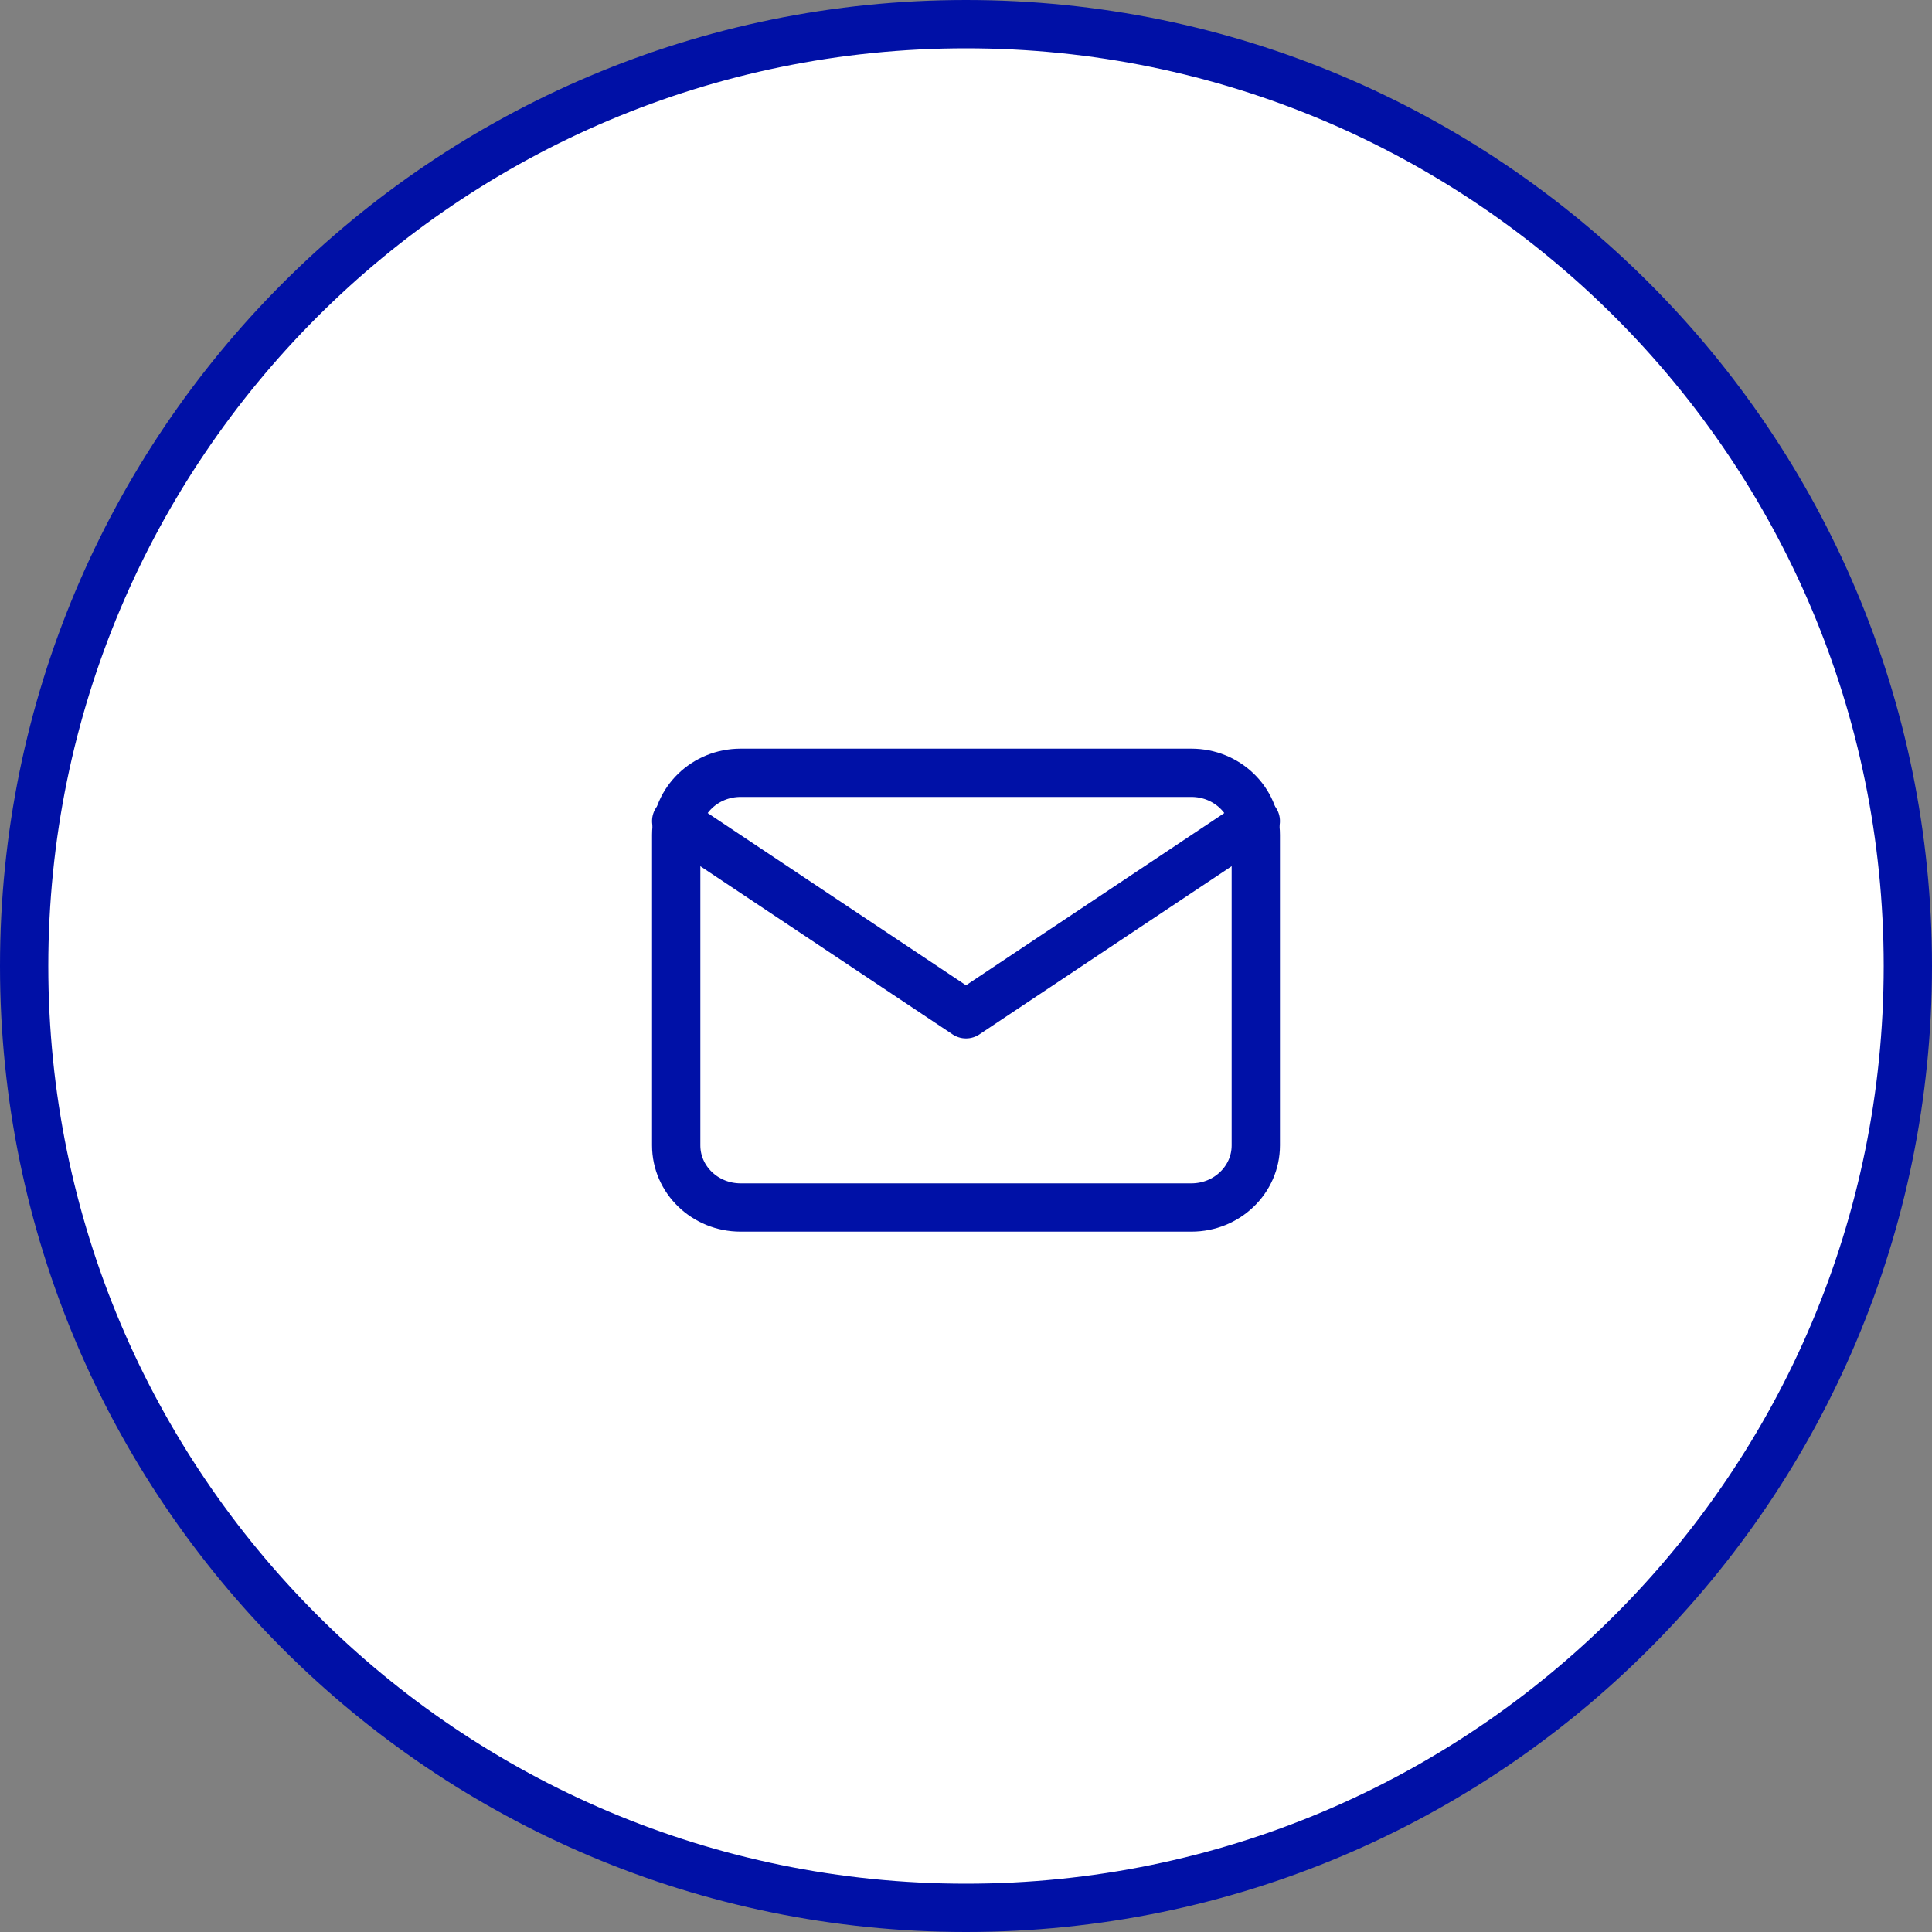
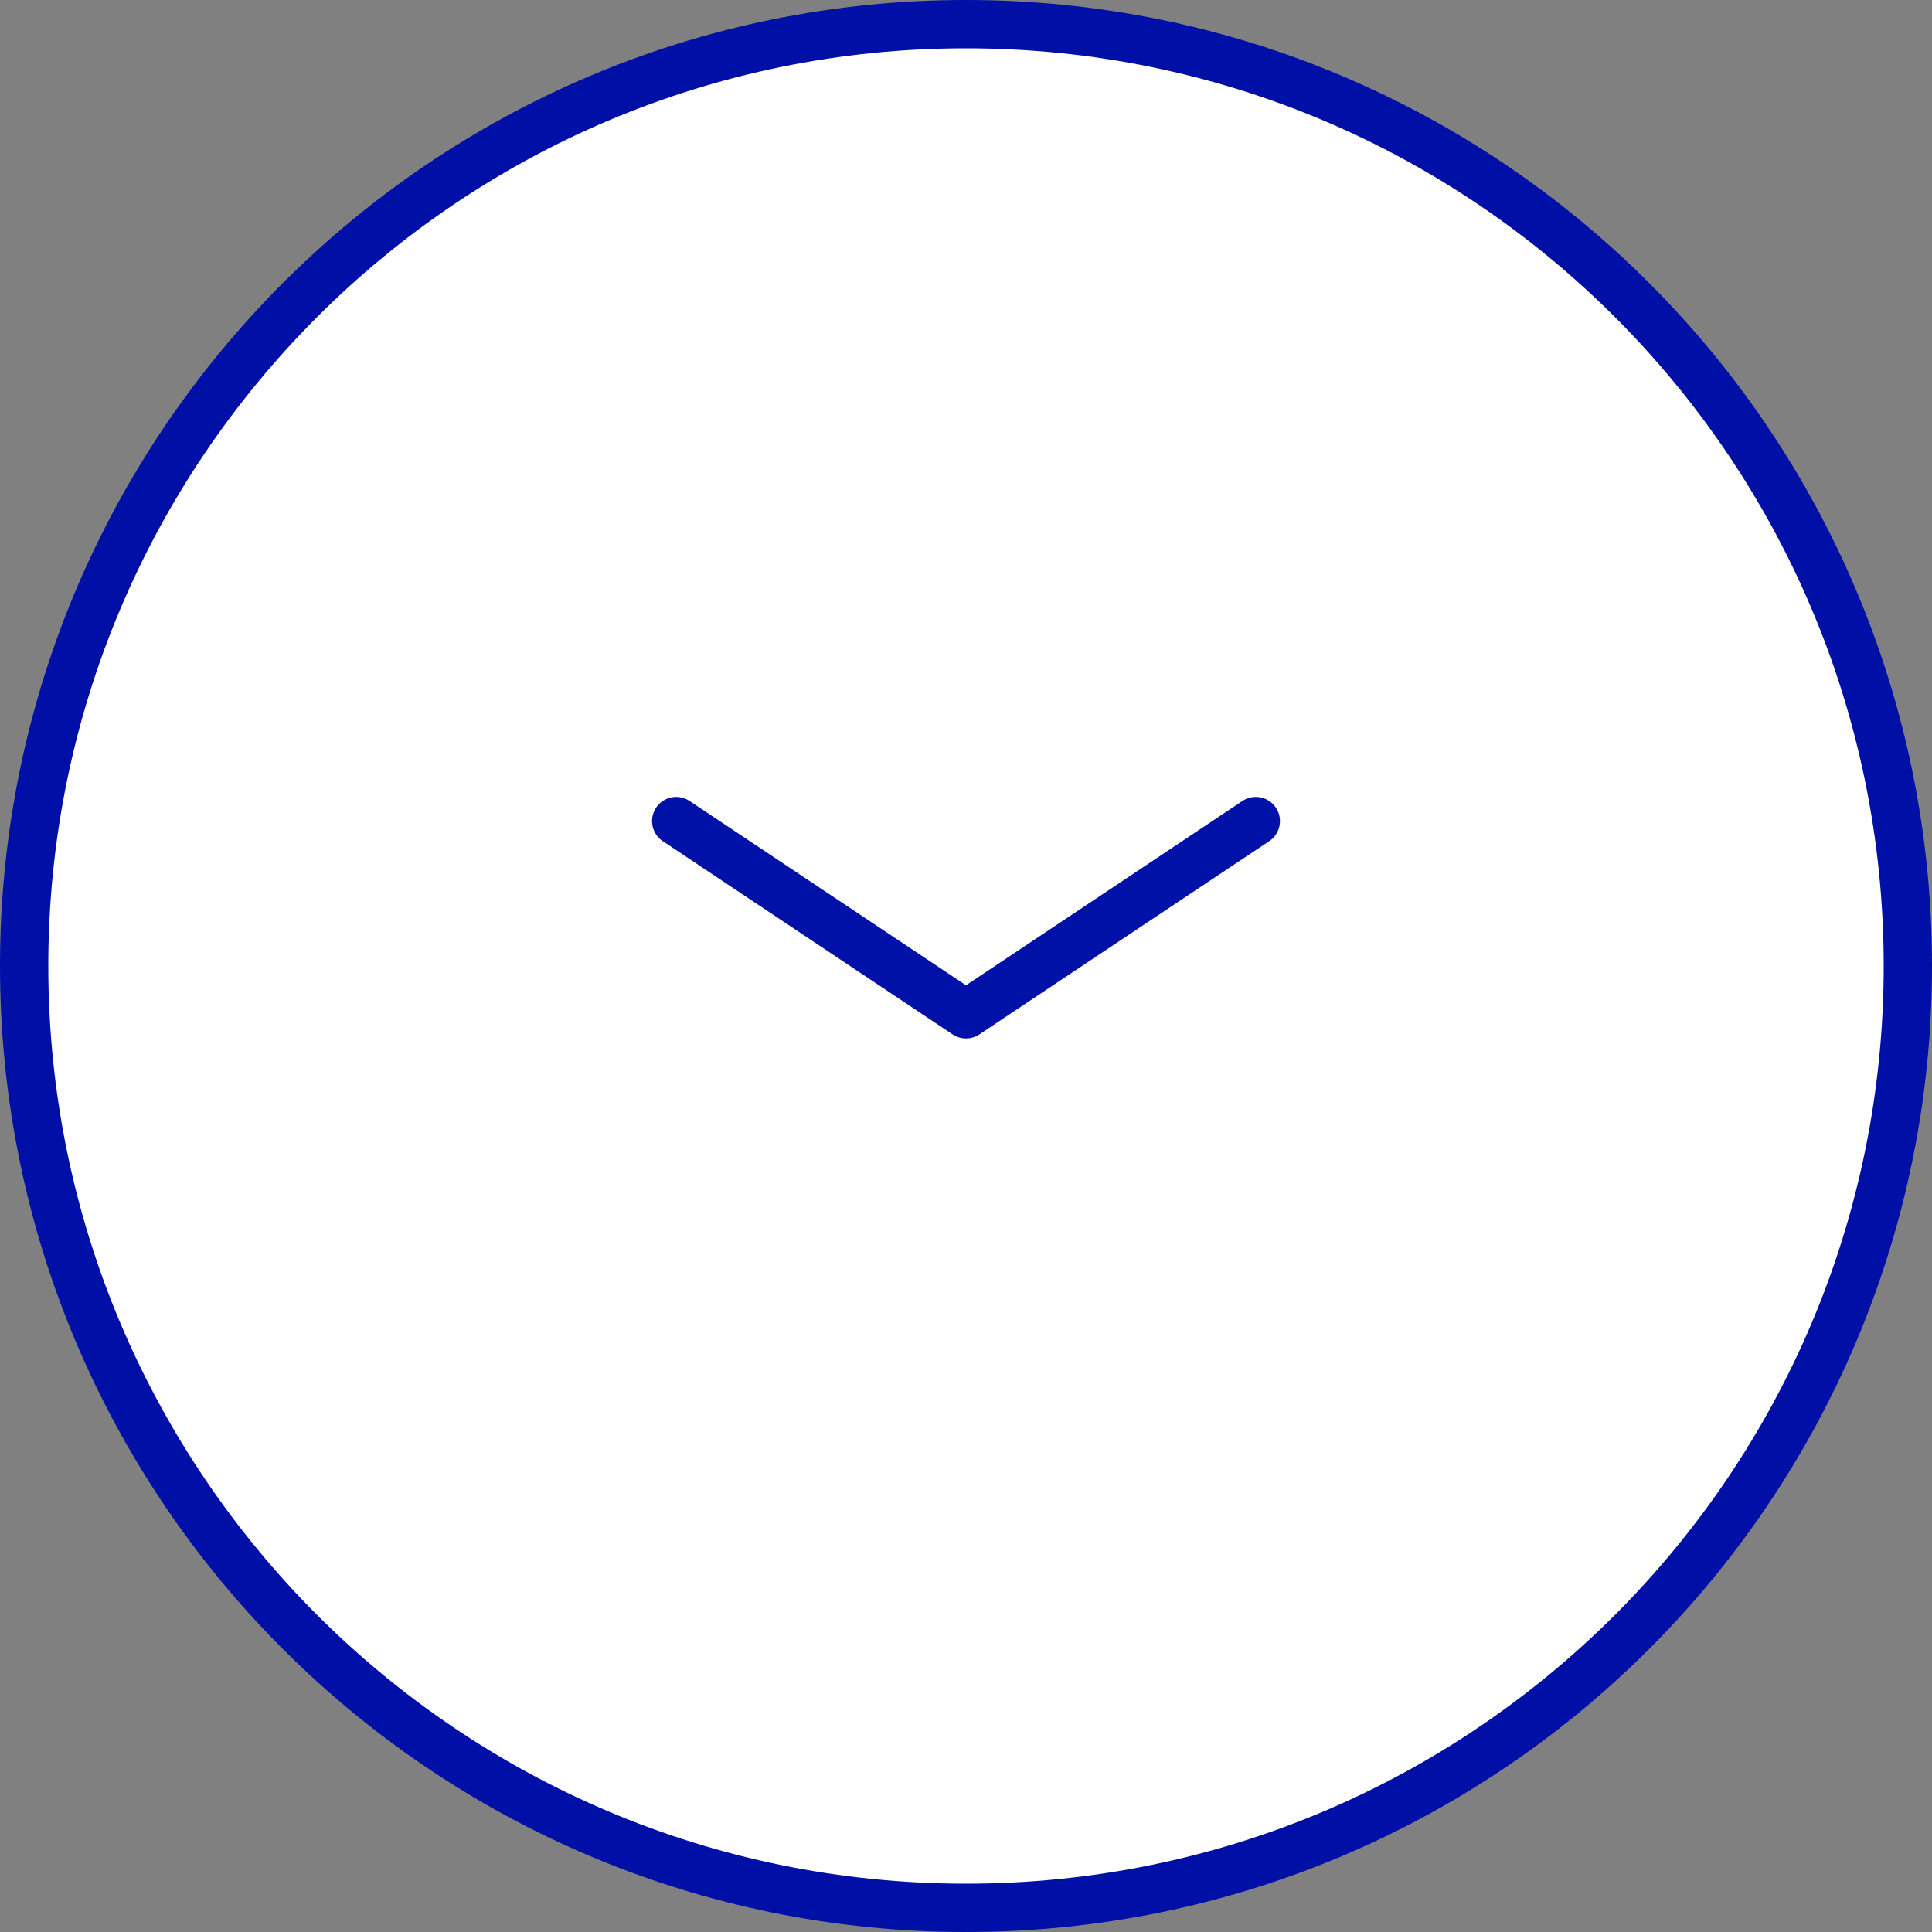
<svg xmlns="http://www.w3.org/2000/svg" width="40" height="40" viewBox="0 0 40 40" fill="none">
  <rect x="0" y="0" width="40" height="40" fill="#808080" stroke="none" />
  <g clip-path="url(#clip0_281_278)">
    <path d="M39.5 20C39.5 30.77 30.77 39.5 20 39.5C9.23 39.5 0.5 30.77 0.5 20C0.5 9.23 9.23 0.5 20 0.5C30.77 0.5 39.5 9.23 39.5 20Z" fill="white" stroke="#0010A6" />
-     <path d="M24.667 16H15.333C14.597 16 14 16.576 14 17.286V23.714C14 24.424 14.597 25 15.333 25H24.667C25.403 25 26 24.424 26 23.714V17.286C26 16.576 25.403 16 24.667 16Z" stroke="#0011A7" stroke-linecap="round" stroke-linejoin="round" />
    <path d="M14 17L20 21L26 17" stroke="#0011A7" stroke-linecap="round" stroke-linejoin="round" />
  </g>
  <defs>
    <clipPath id="clip0_281_278">
      <rect width="40" height="40" fill="white" />
    </clipPath>
  </defs>
</svg>